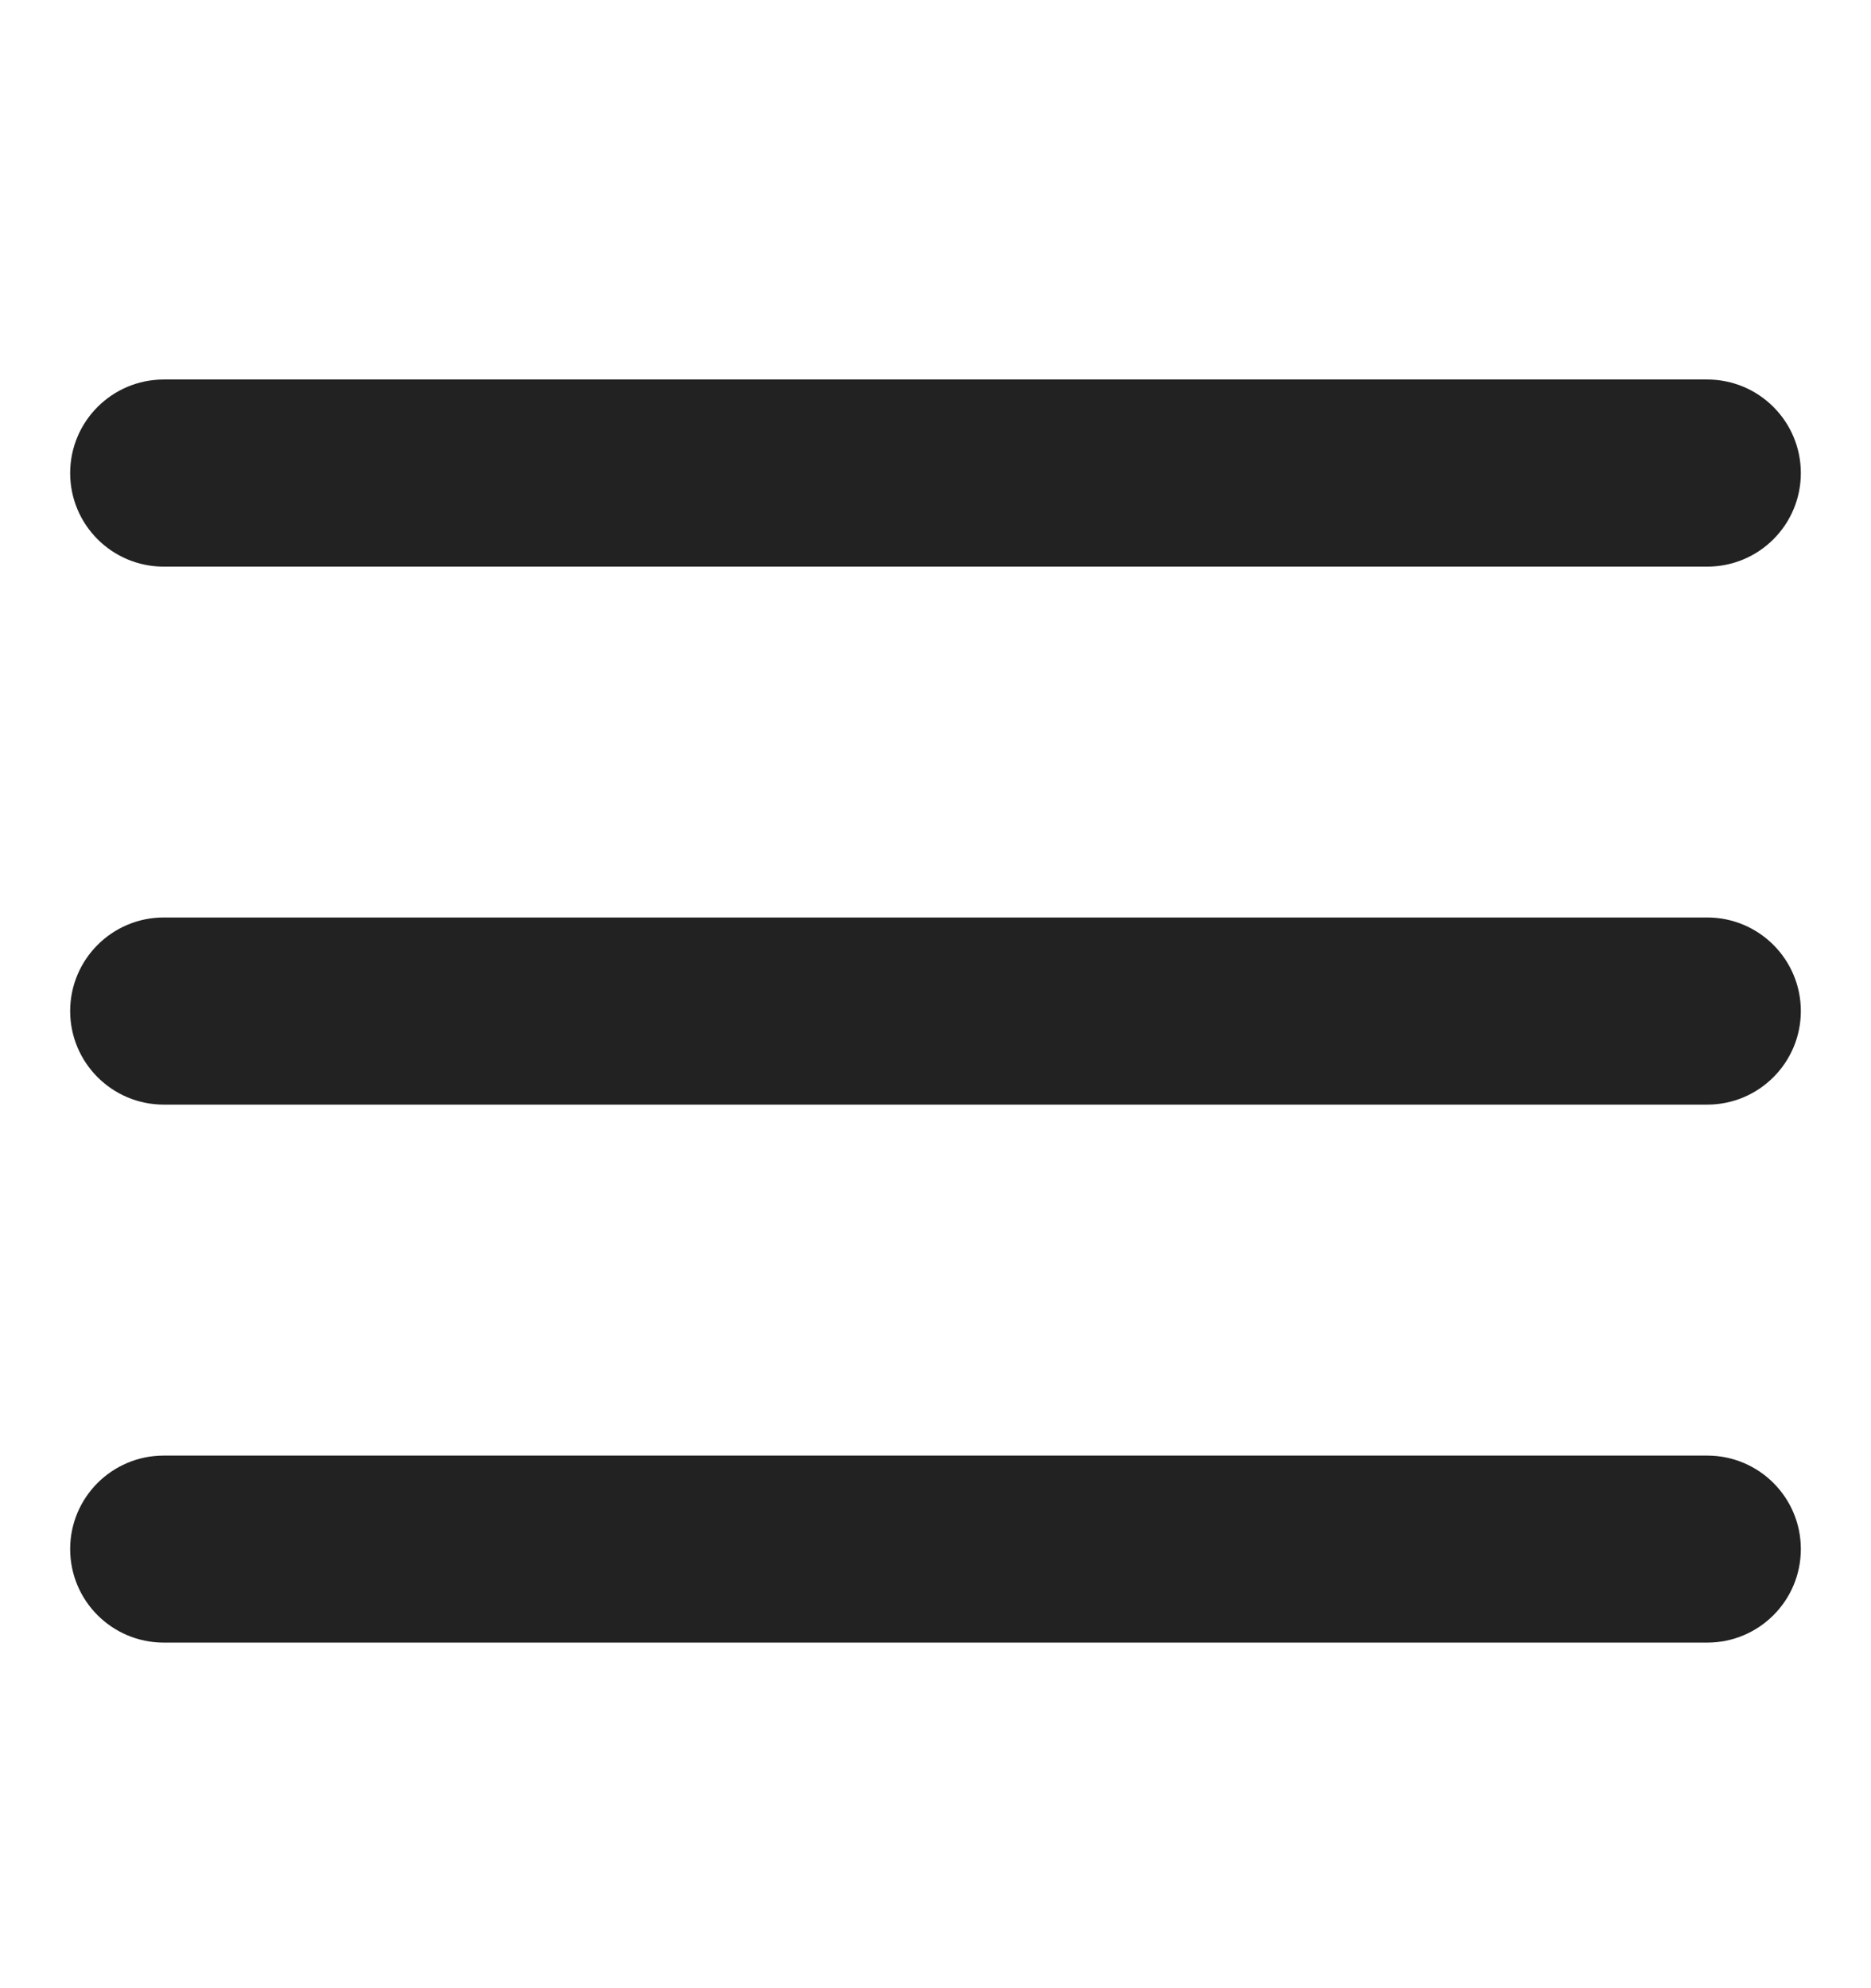
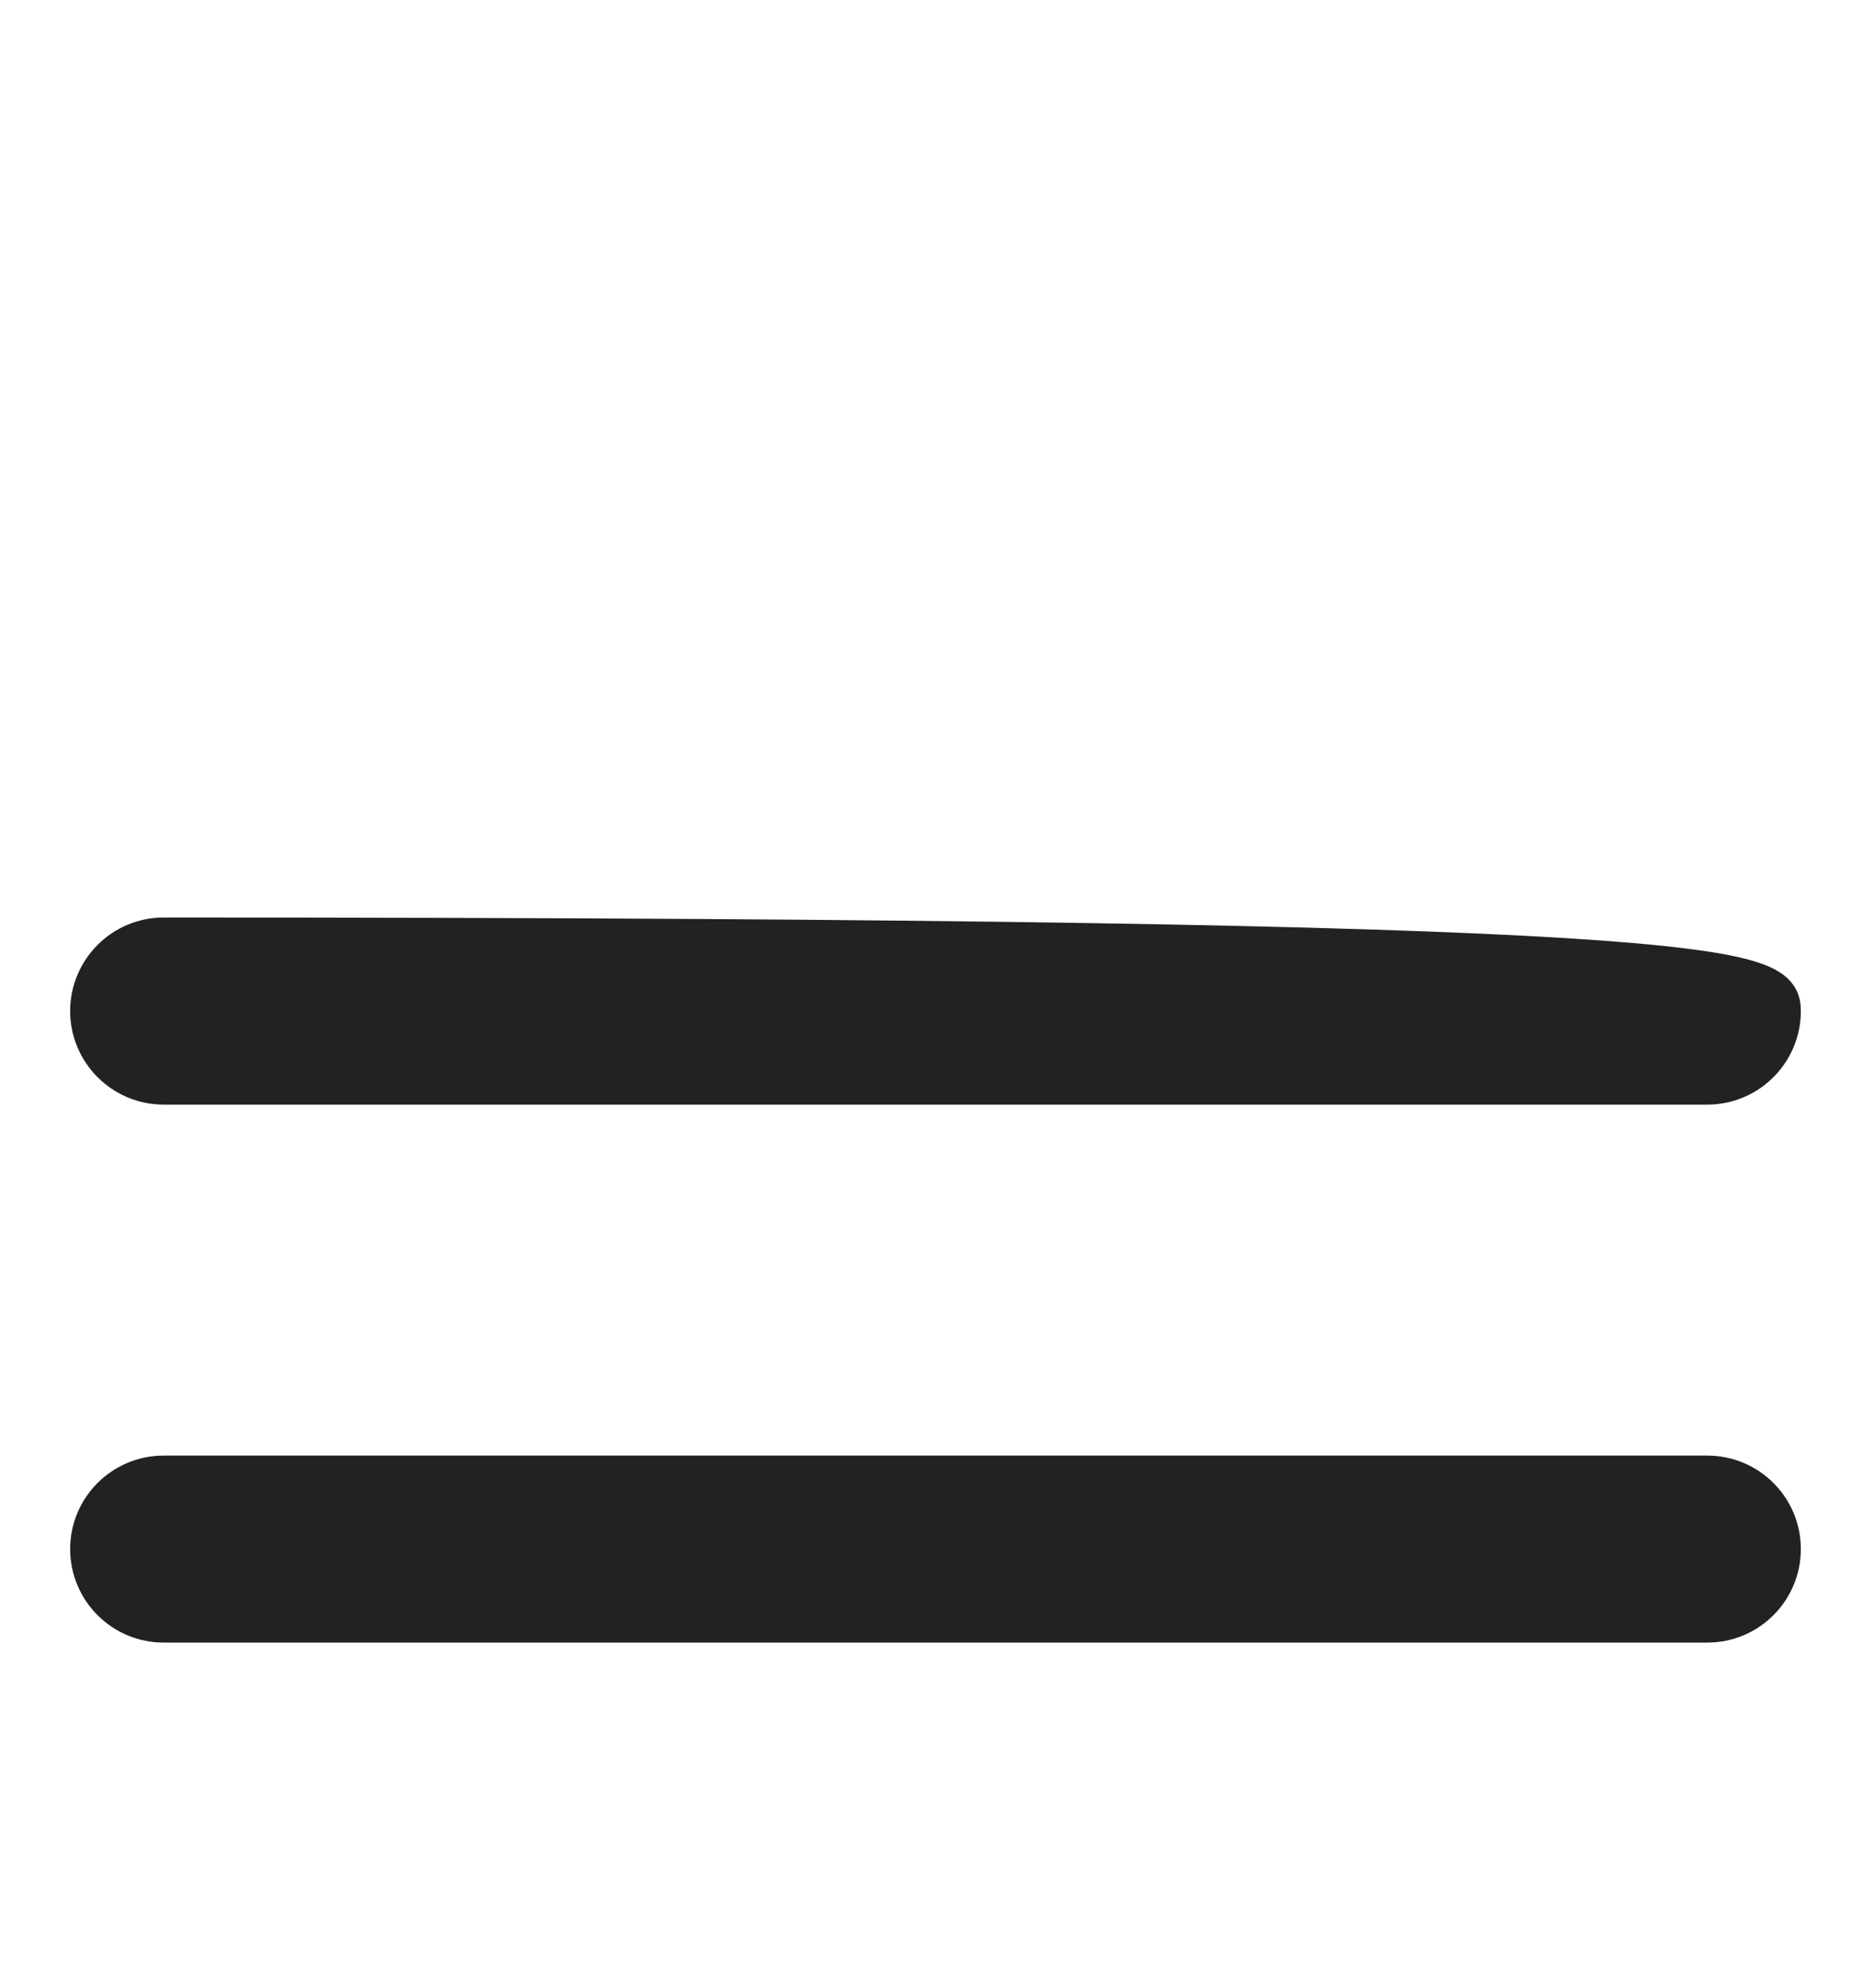
<svg xmlns="http://www.w3.org/2000/svg" width="16" height="17" viewBox="0 0 16 17" fill="none">
-   <path d="M14.6 9.245H1.4C1.069 9.245 0.8 8.976 0.8 8.645C0.8 8.314 1.069 8.045 1.4 8.045H14.6C14.931 8.045 15.2 8.314 15.2 8.645C15.2 8.976 14.931 9.245 14.6 9.245Z" fill="#222222" stroke="#222222" stroke-width="0.4" />
-   <path d="M14.6 4.645H1.4C1.069 4.645 0.8 4.377 0.8 4.045C0.8 3.714 1.069 3.445 1.4 3.445H14.6C14.931 3.445 15.2 3.714 15.2 4.045C15.2 4.377 14.931 4.645 14.6 4.645Z" fill="#222222" stroke="#222222" stroke-width="0.4" />
+   <path d="M14.6 9.245H1.4C1.069 9.245 0.8 8.976 0.8 8.645C0.8 8.314 1.069 8.045 1.4 8.045C14.931 8.045 15.2 8.314 15.2 8.645C15.2 8.976 14.931 9.245 14.6 9.245Z" fill="#222222" stroke="#222222" stroke-width="0.4" />
  <path d="M14.6 13.845H1.4C1.069 13.845 0.8 13.577 0.8 13.245C0.8 12.914 1.069 12.646 1.4 12.646H14.6C14.931 12.646 15.2 12.914 15.2 13.245C15.2 13.577 14.931 13.845 14.6 13.845Z" fill="#222222" stroke="#222222" stroke-width="0.4" />
</svg>